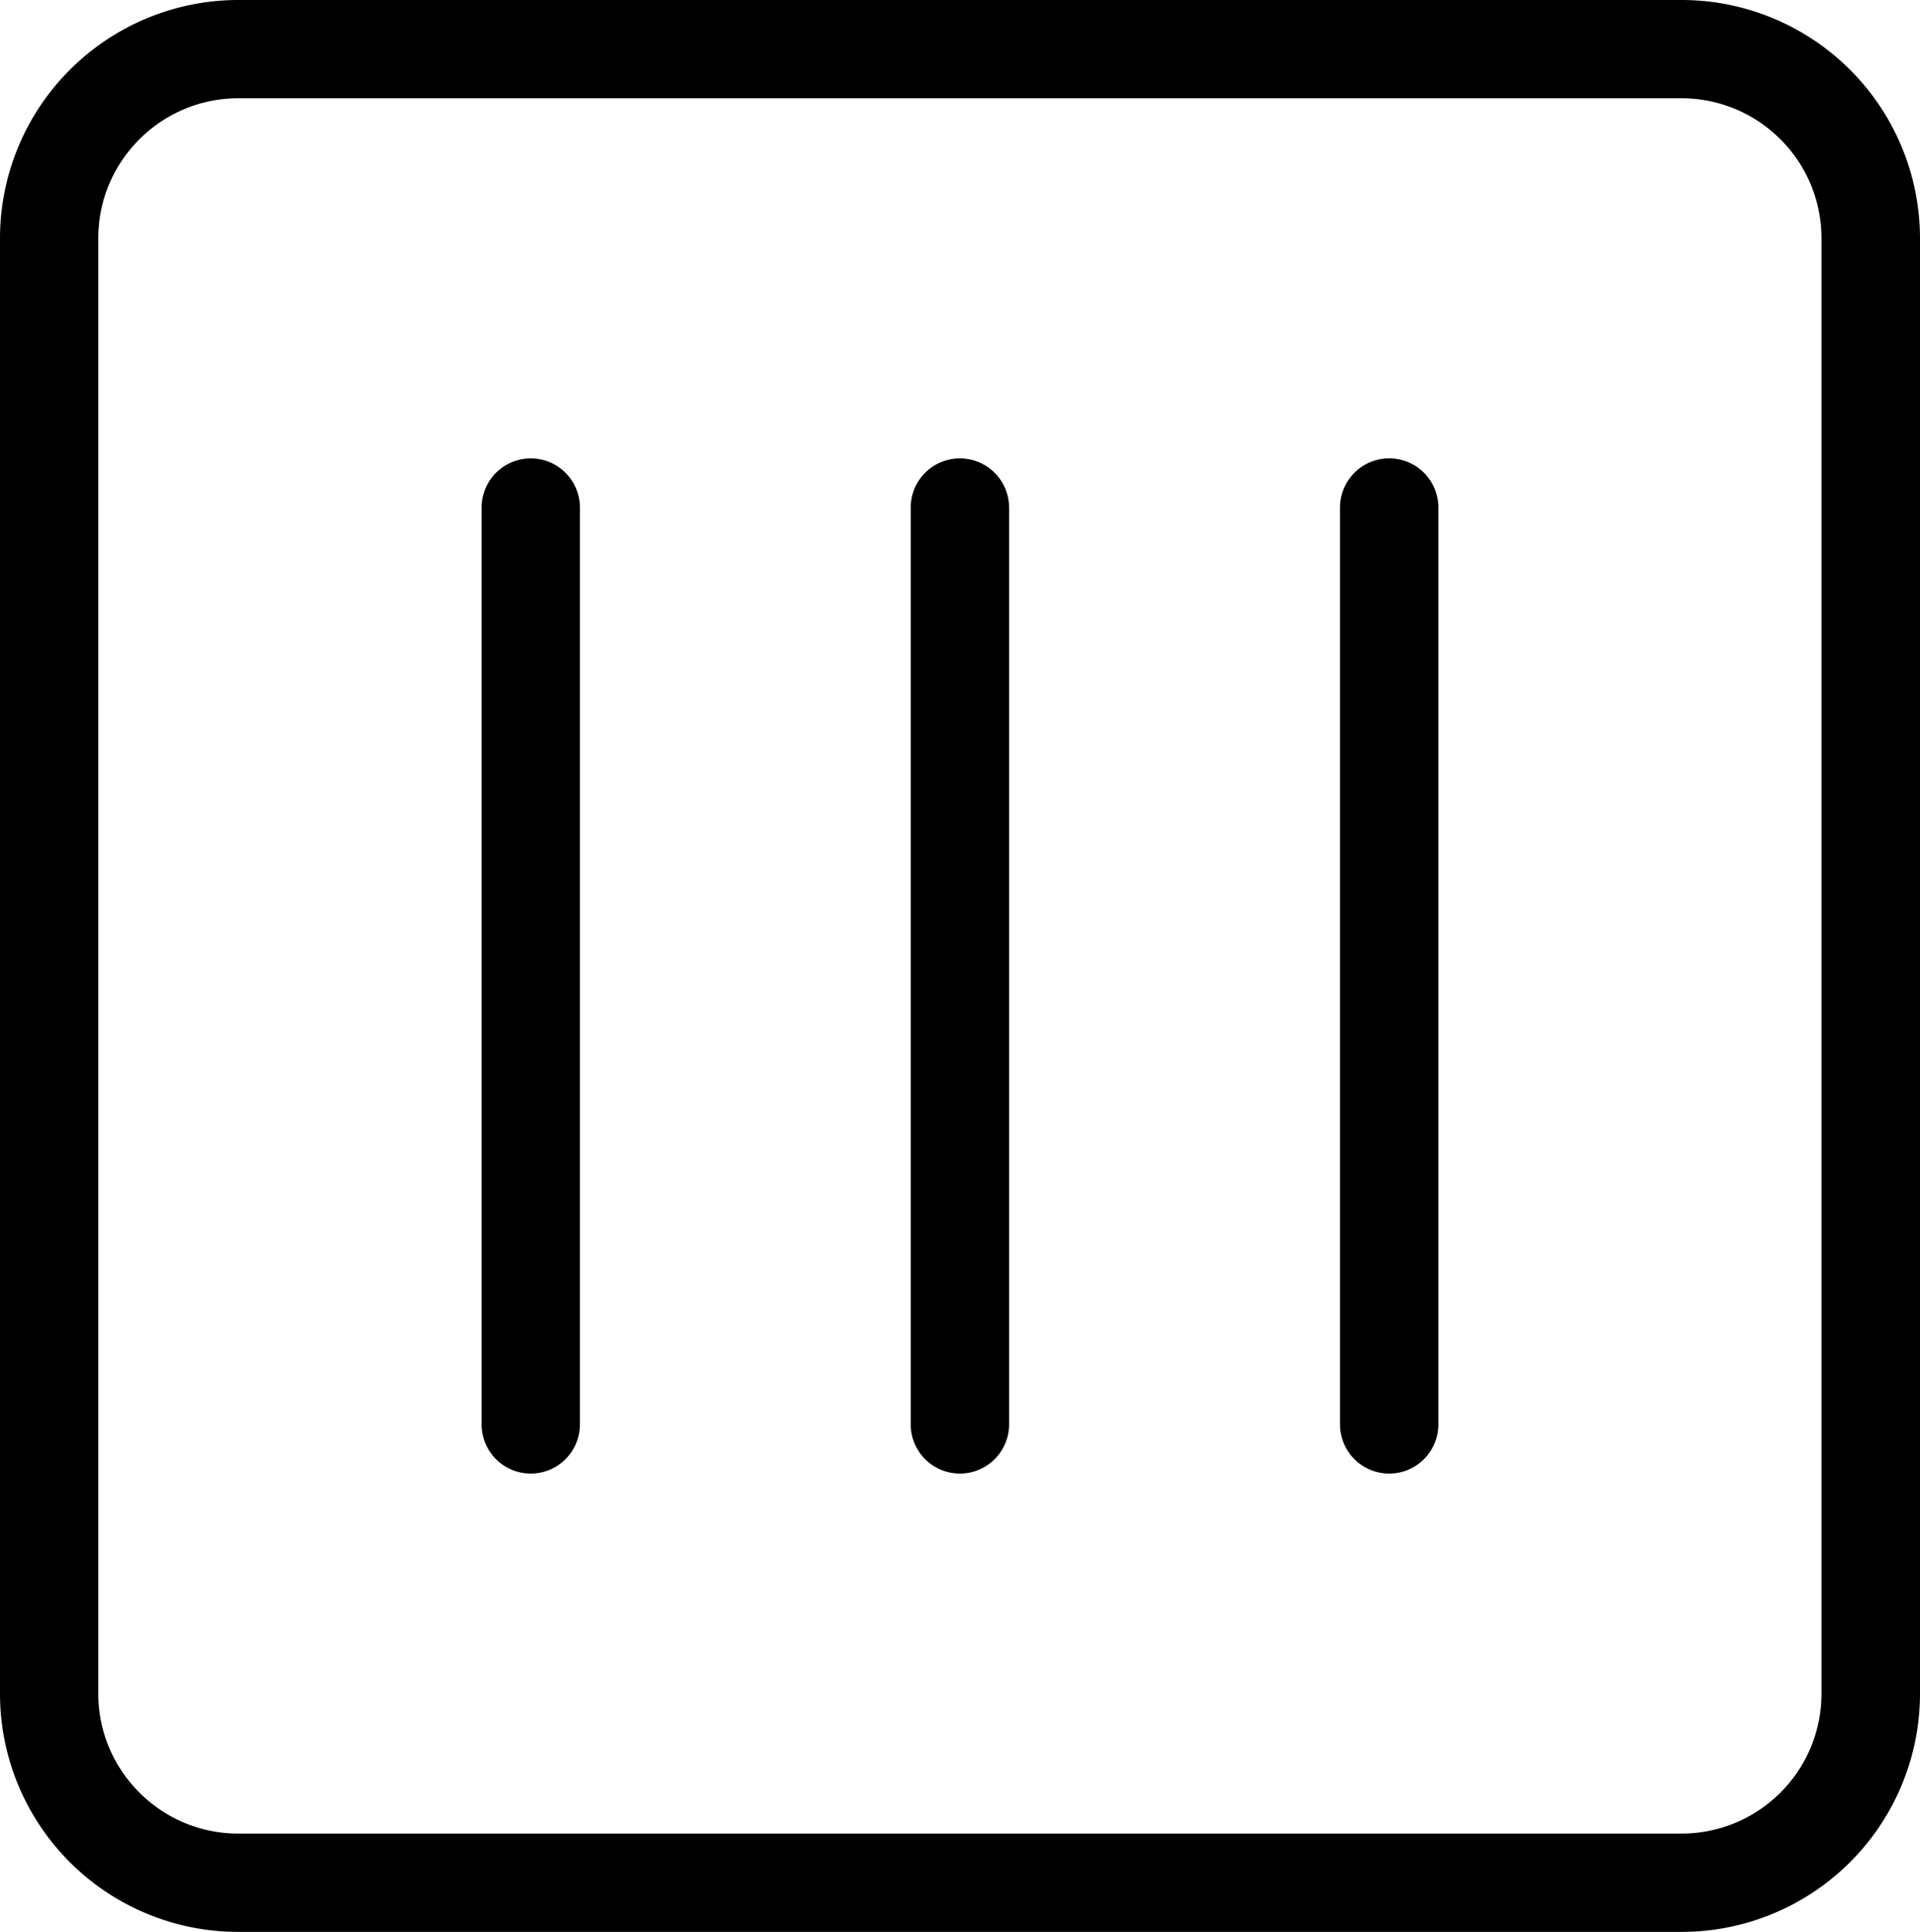
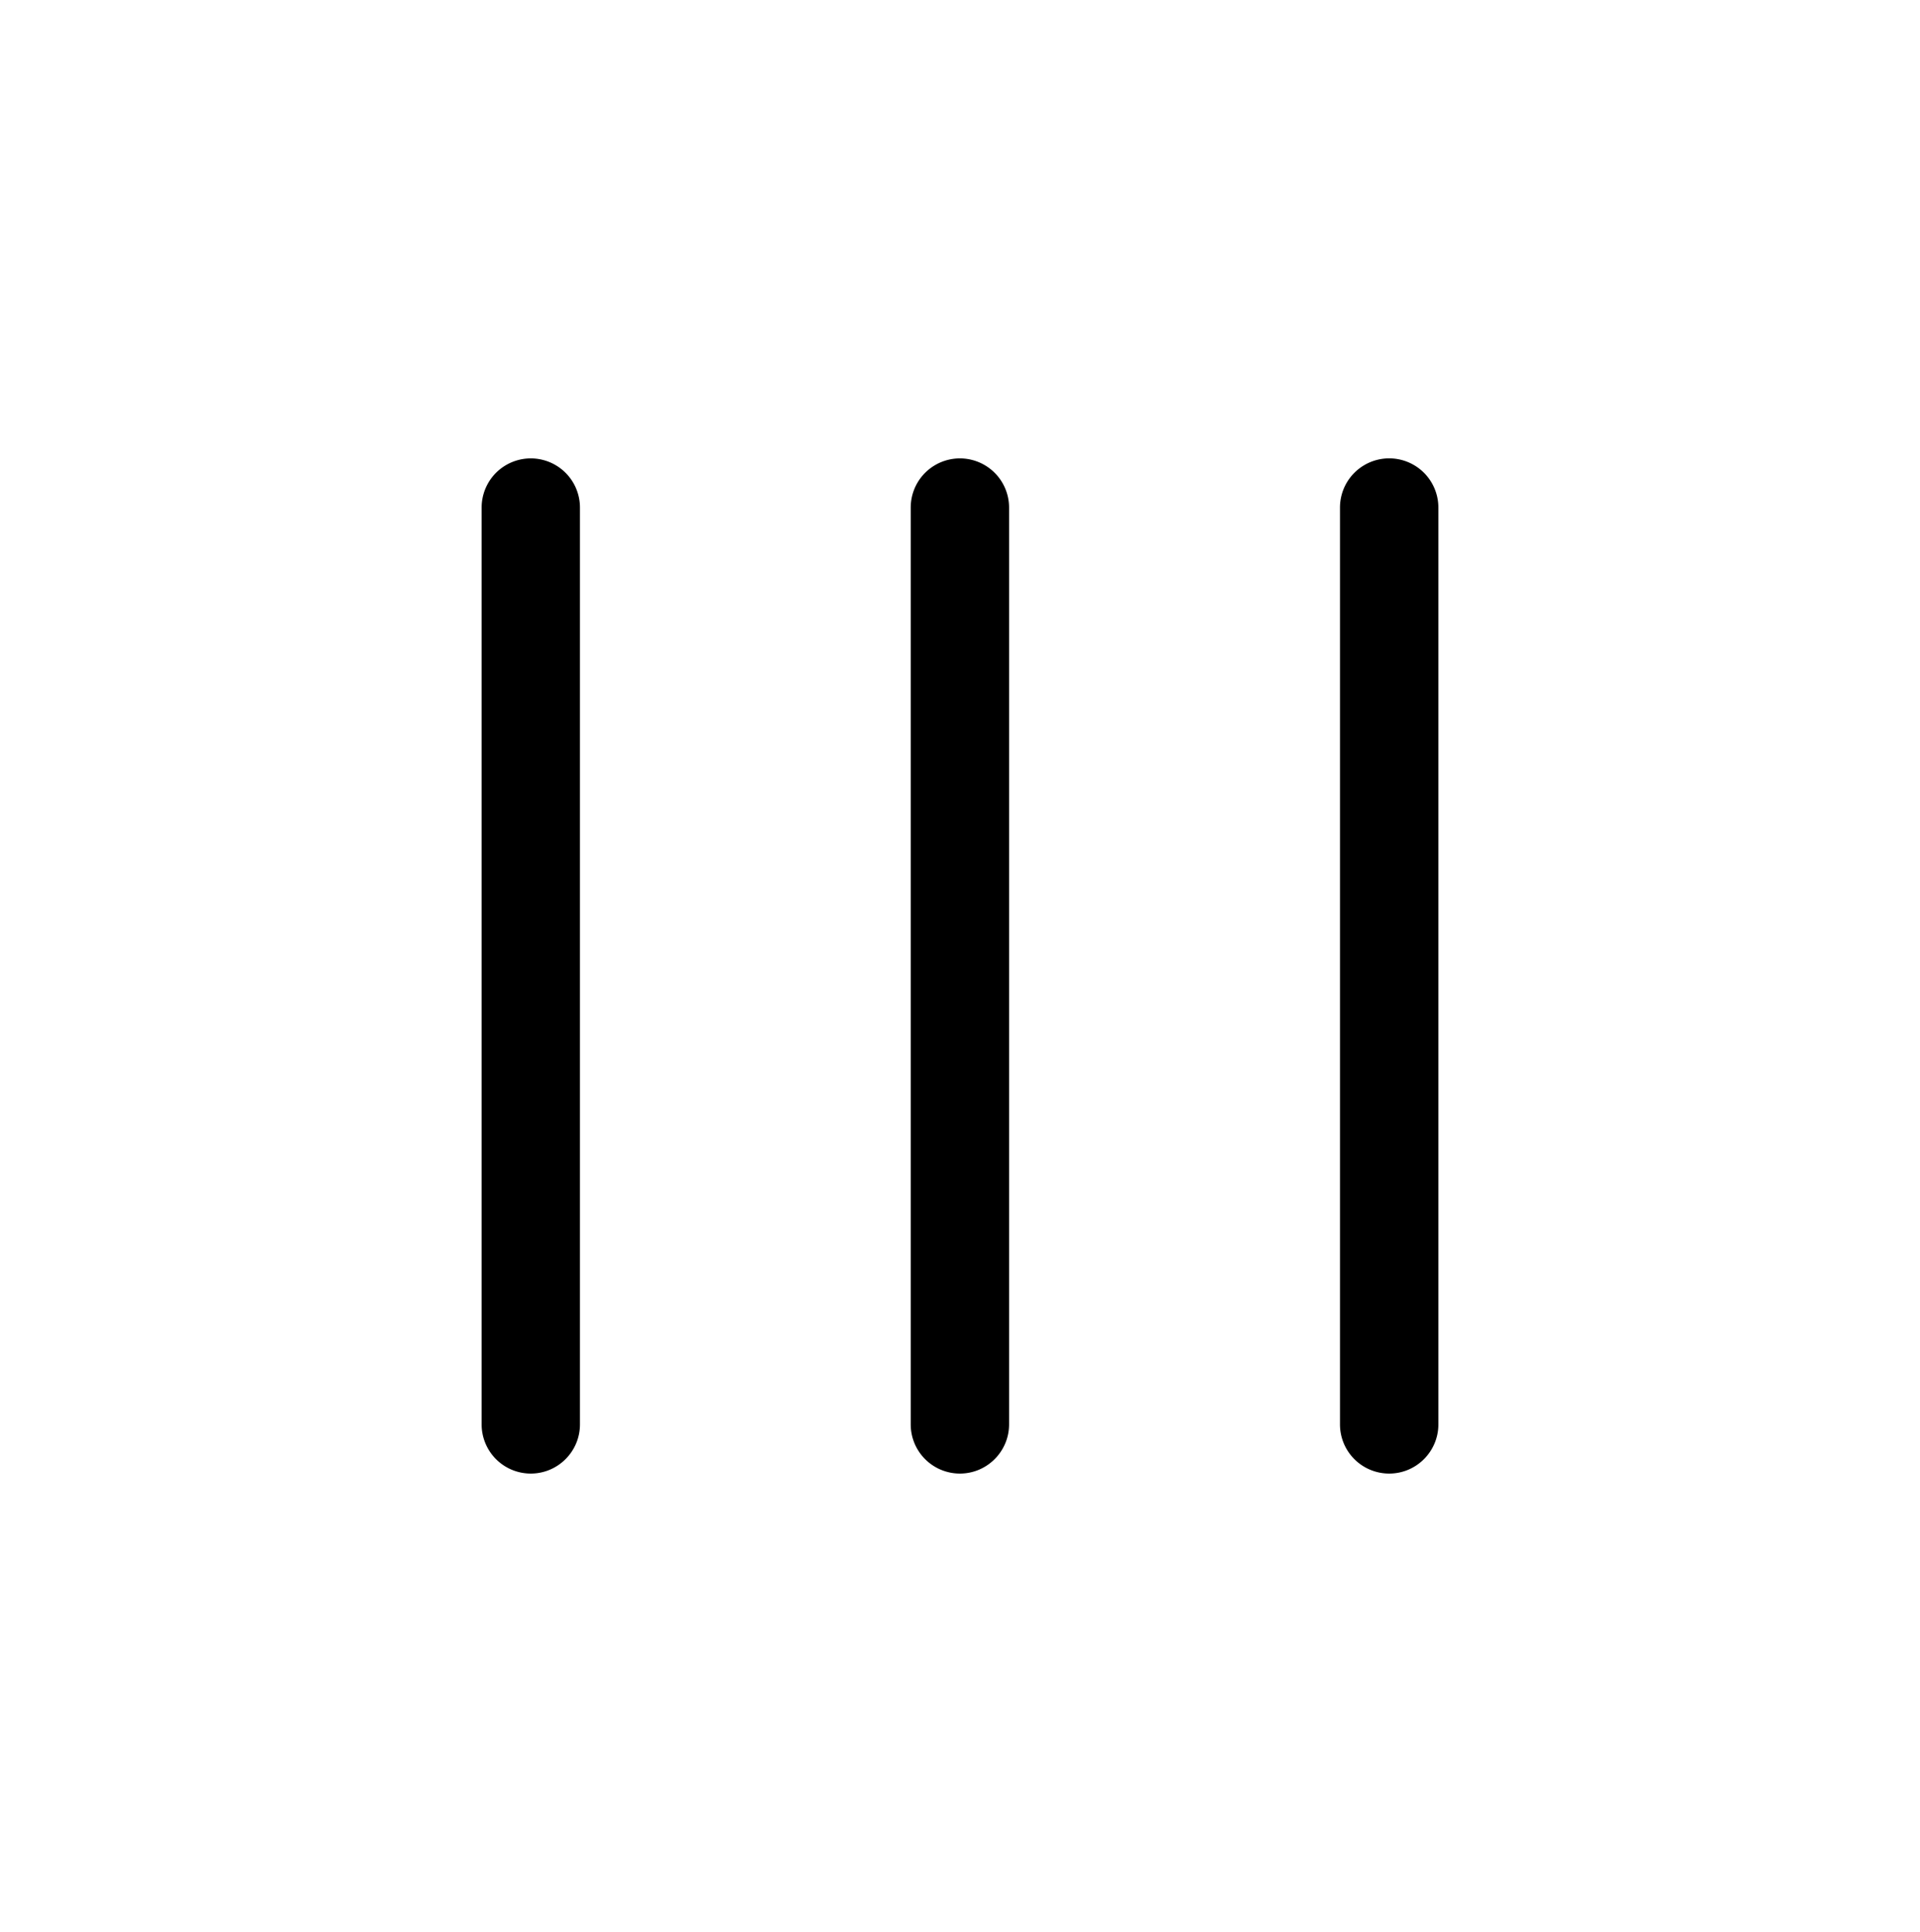
<svg xmlns="http://www.w3.org/2000/svg" xml:space="preserve" width="27.723" height="27.899">
-   <path d="M3.44 1.42c-1.113 0-2.02.905-2.02 2.019V24.46c0 1.113.907 2.019 2.02 2.019h20.843A2.02 2.02 0 0 0 26.3 24.46V3.439a2.02 2.02 0 0 0-2.018-2.019zm20.843 26.479H3.44A3.44 3.44 0 0 1 0 24.46V3.439A3.443 3.443 0 0 1 3.44 0h20.843a3.444 3.444 0 0 1 3.44 3.439V24.46a3.443 3.443 0 0 1-3.44 3.439" style="fill:#000;fill-opacity:1;fill-rule:nonzero;stroke:none;stroke-width:.133" />
  <path d="M13.86 21.28a.71.71 0 0 1-.71-.71V7.33a.71.71 0 0 1 1.42 0v13.24c0 .391-.318.71-.71.71M7.664 21.28a.71.71 0 0 1-.71-.71V7.33a.71.71 0 0 1 1.42 0v13.24c0 .391-.318.71-.71.71M20.059 21.28a.71.71 0 0 1-.711-.71V7.33a.71.71 0 0 1 1.421 0v13.24c0 .391-.318.71-.71.71" style="fill:#000;fill-opacity:1;fill-rule:nonzero;stroke:none;stroke-width:.133" />
</svg>